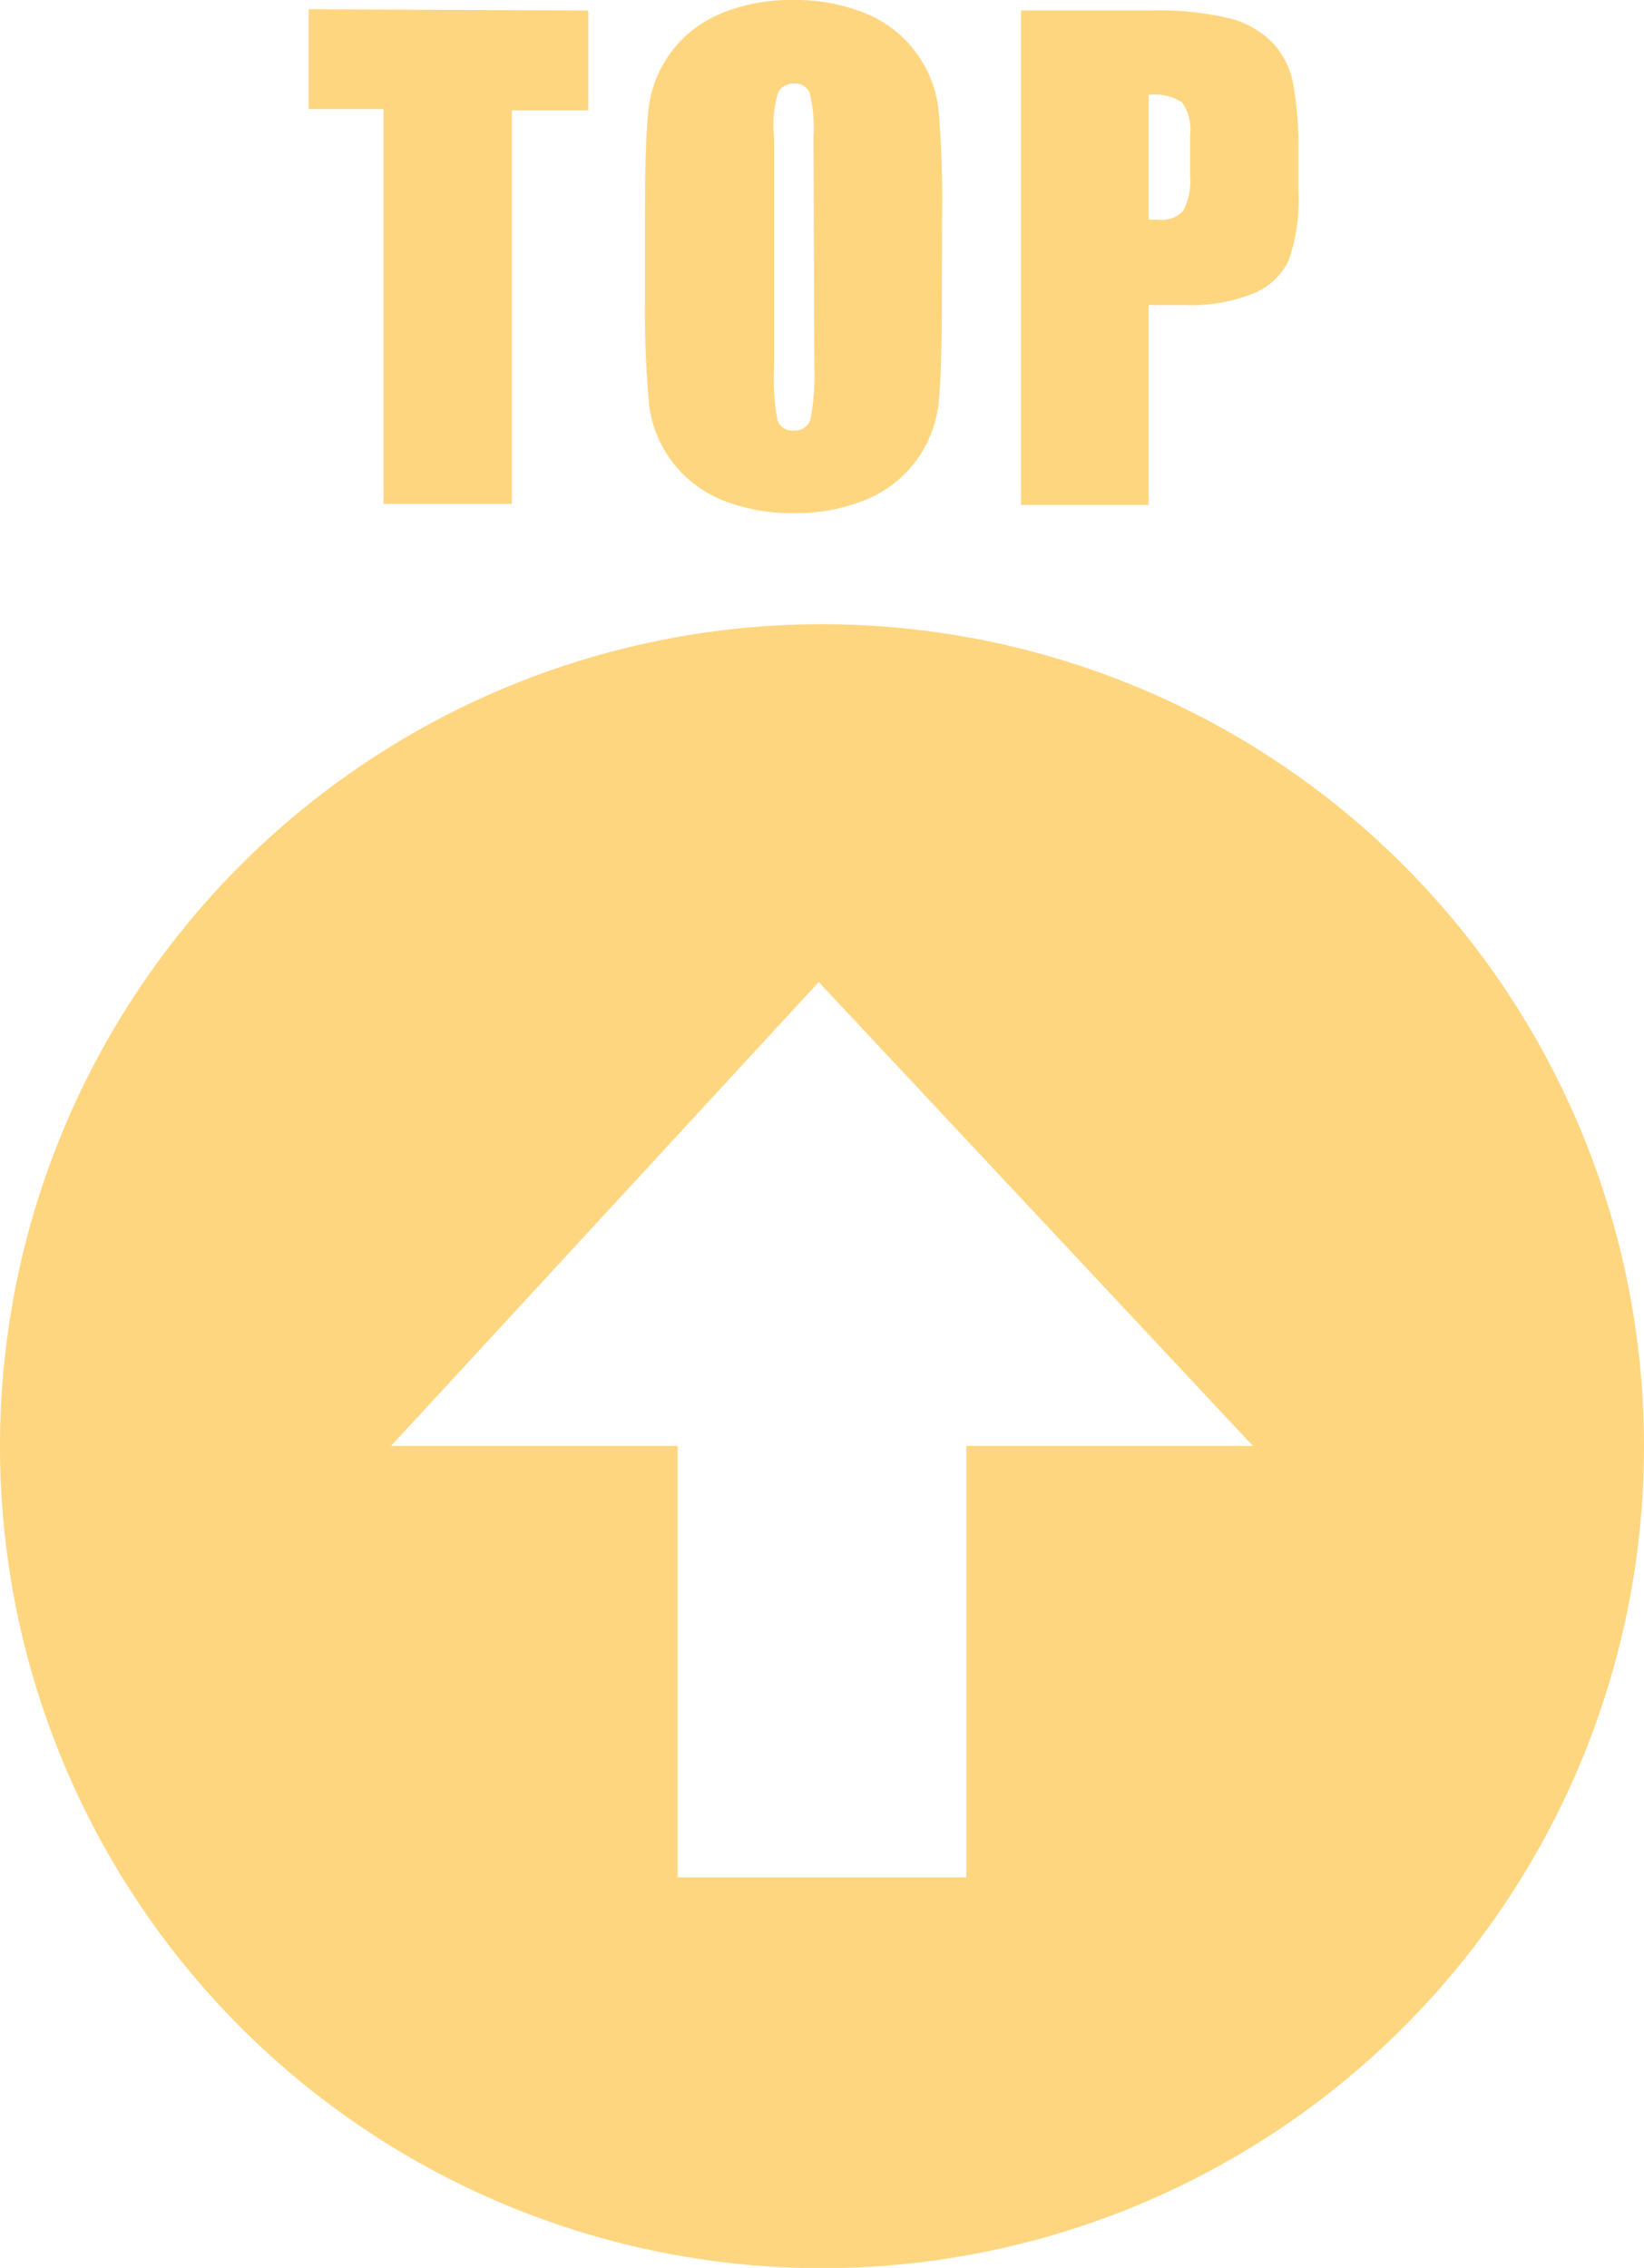
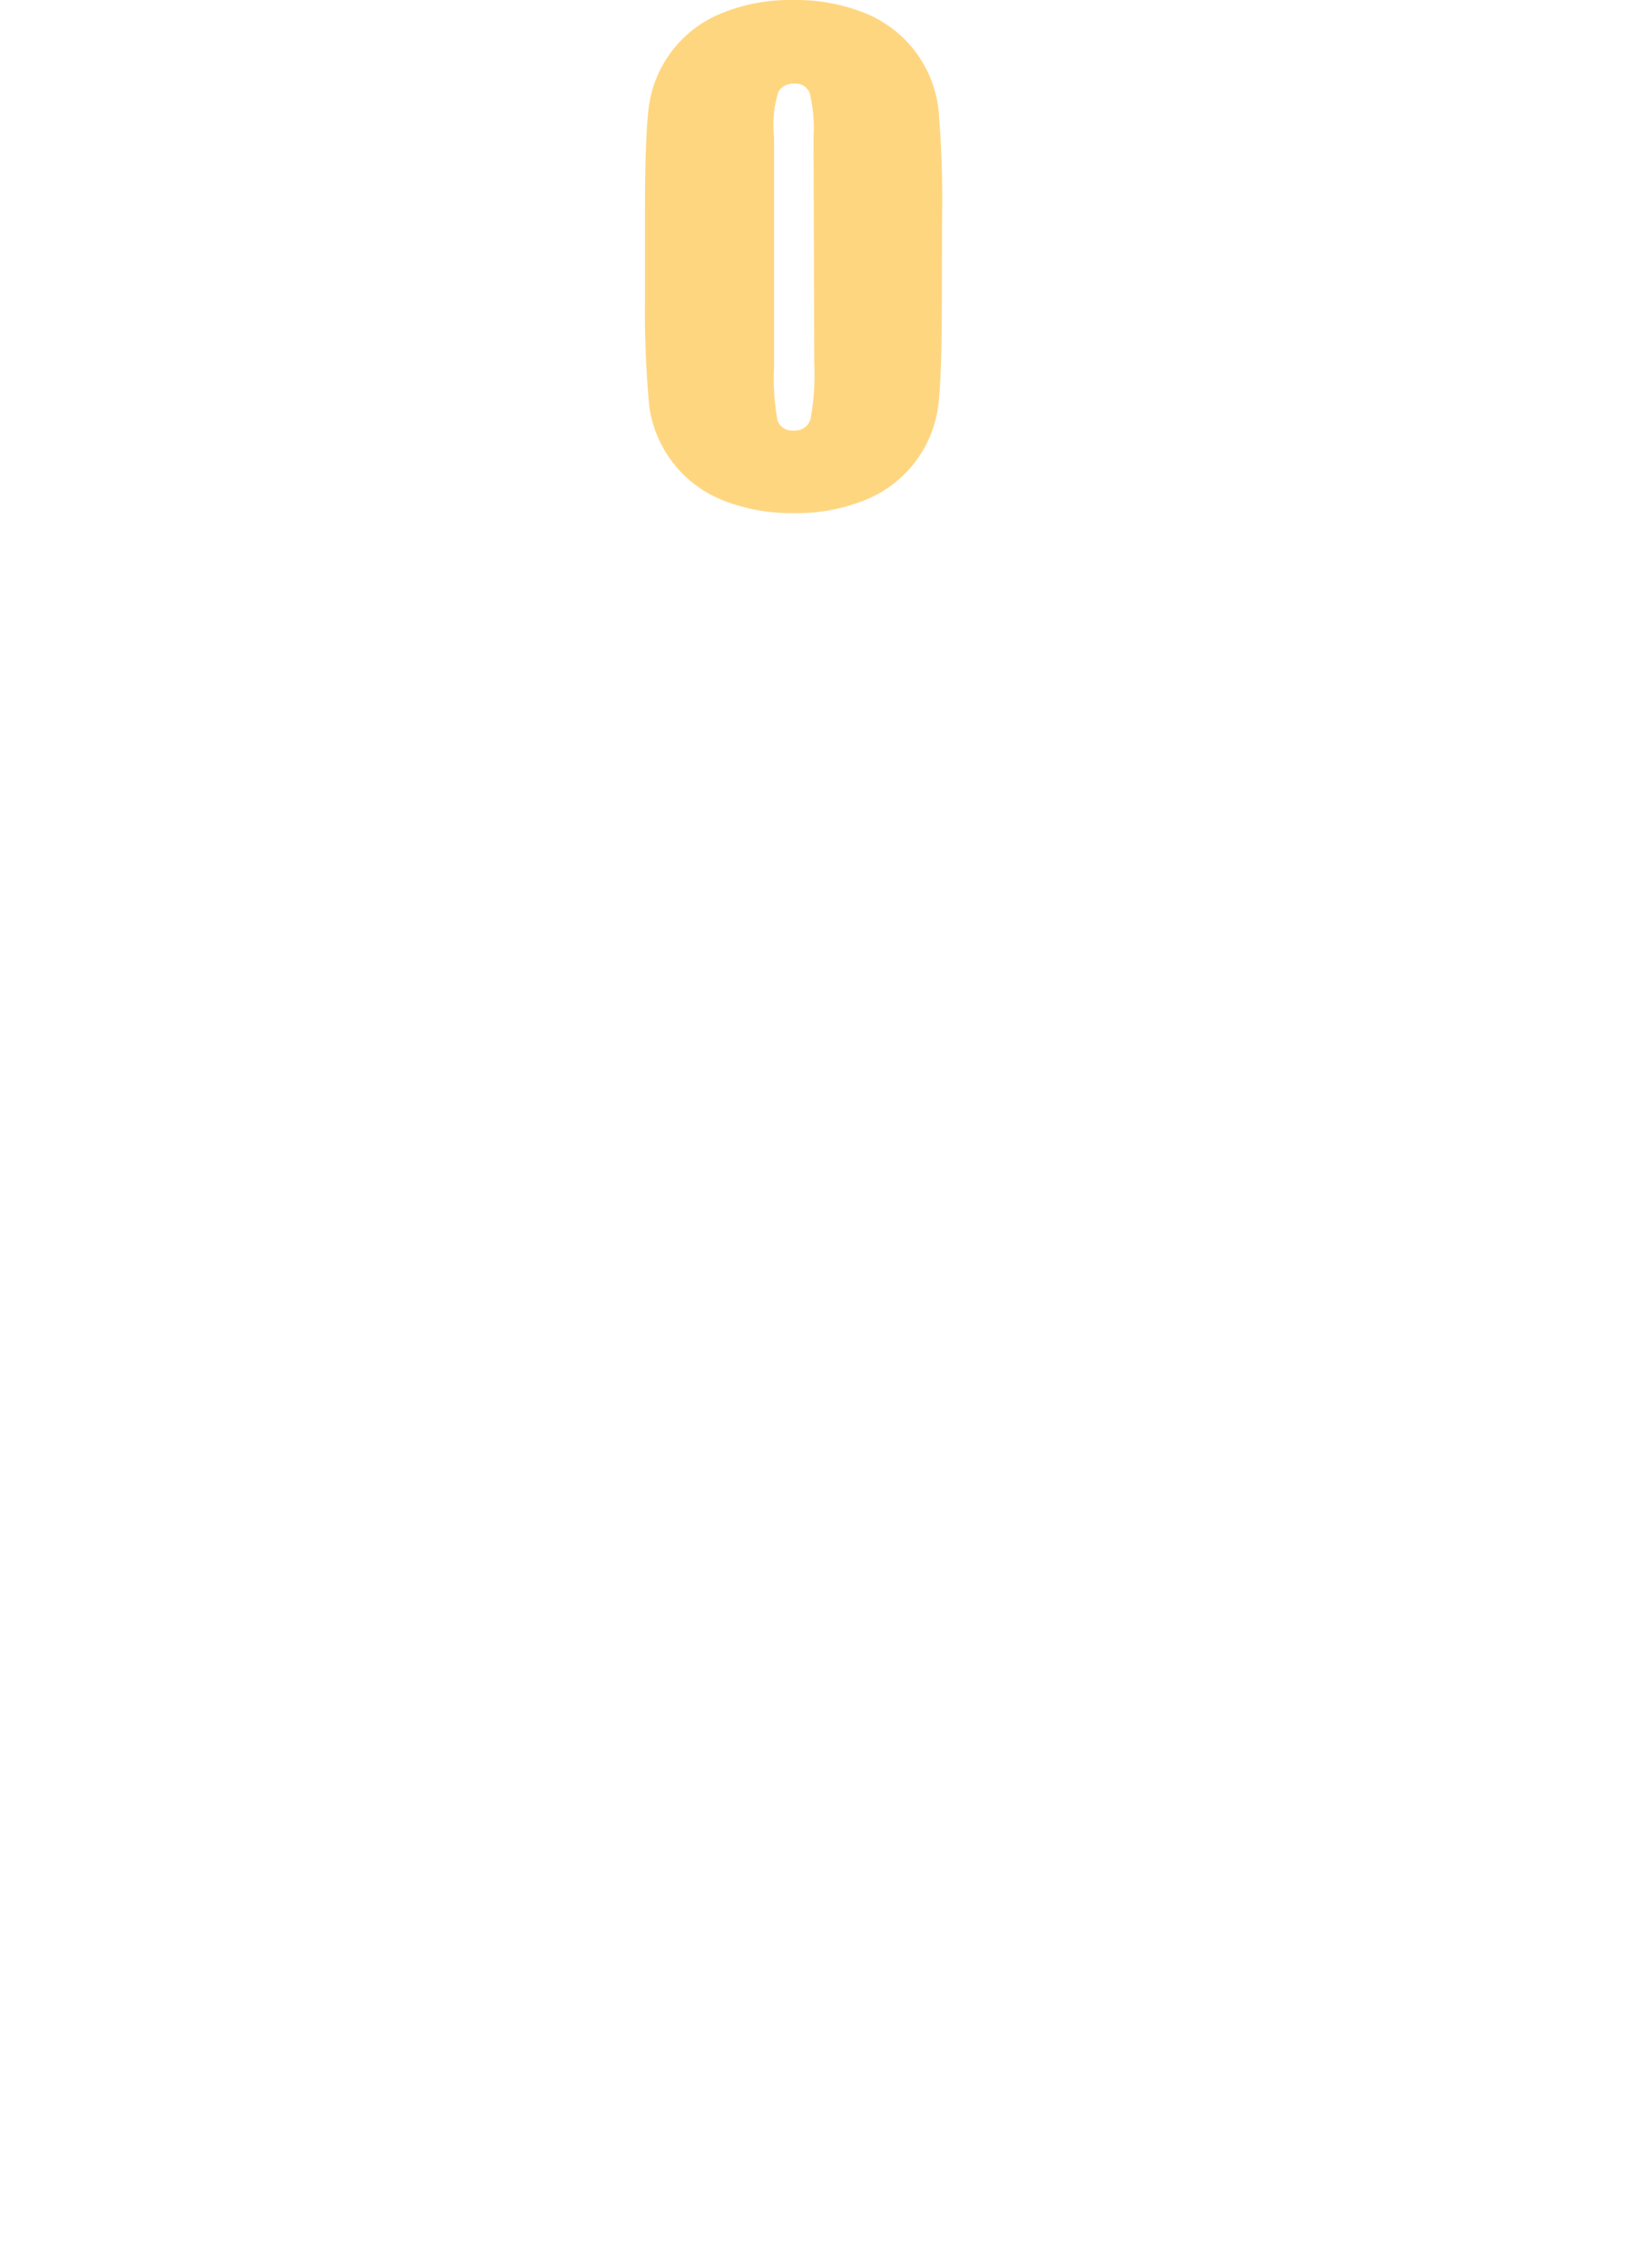
<svg xmlns="http://www.w3.org/2000/svg" viewBox="0 0 65.84 90.83">
  <defs>
    <style>.cls-1{fill:#ffd680;}</style>
  </defs>
  <title>page_top</title>
  <g id="レイヤー_2" data-name="レイヤー 2">
    <g id="ビジュアル">
-       <path class="cls-1" d="M32.92,25A32.92,32.92,0,1,0,65.84,57.91,32.92,32.92,0,0,0,32.92,25ZM38.7,57.91V75.19H27.14V57.91H15.66L32.79,39.33,50.18,57.91Z" />
-       <path class="cls-1" d="M23.56.42v4H20.5V20.18H15.36V4.37h-3v-4Z" />
      <path class="cls-1" d="M37.72,12q0,3-.14,4.22A4.72,4.72,0,0,1,34.71,20a7.27,7.27,0,0,1-2.93.55,7.44,7.44,0,0,1-2.85-.52A4.75,4.75,0,0,1,26,16.26,41.72,41.72,0,0,1,25.83,12V8.61q0-3,.14-4.22A4.72,4.72,0,0,1,28.85.55,7.26,7.26,0,0,1,31.78,0a7.43,7.43,0,0,1,2.85.52,4.75,4.75,0,0,1,2.95,3.81,41.74,41.74,0,0,1,.15,4.27ZM32.58,5.49a6.14,6.14,0,0,0-.15-1.76.61.61,0,0,0-.63-.38.7.7,0,0,0-.62.31A4.41,4.41,0,0,0,31,5.49v9.23a9.06,9.06,0,0,0,.14,2.12.61.61,0,0,0,.65.4.63.63,0,0,0,.67-.46,9.77,9.77,0,0,0,.15-2.21Z" />
-       <path class="cls-1" d="M40.89.42h5.18a12.15,12.15,0,0,1,3.23.33,3.61,3.61,0,0,1,1.7,1,3.27,3.27,0,0,1,.77,1.51A13.45,13.45,0,0,1,52,5.94V7.67a7.18,7.18,0,0,1-.39,2.76,2.68,2.68,0,0,1-1.43,1.33,6.78,6.78,0,0,1-2.73.46H46v8H40.89ZM46,3.8v5h.38a1.19,1.19,0,0,0,1-.35A2.55,2.55,0,0,0,47.66,7V5.42a1.9,1.9,0,0,0-.32-1.32A2,2,0,0,0,46,3.8Z" />
    </g>
  </g>
</svg>